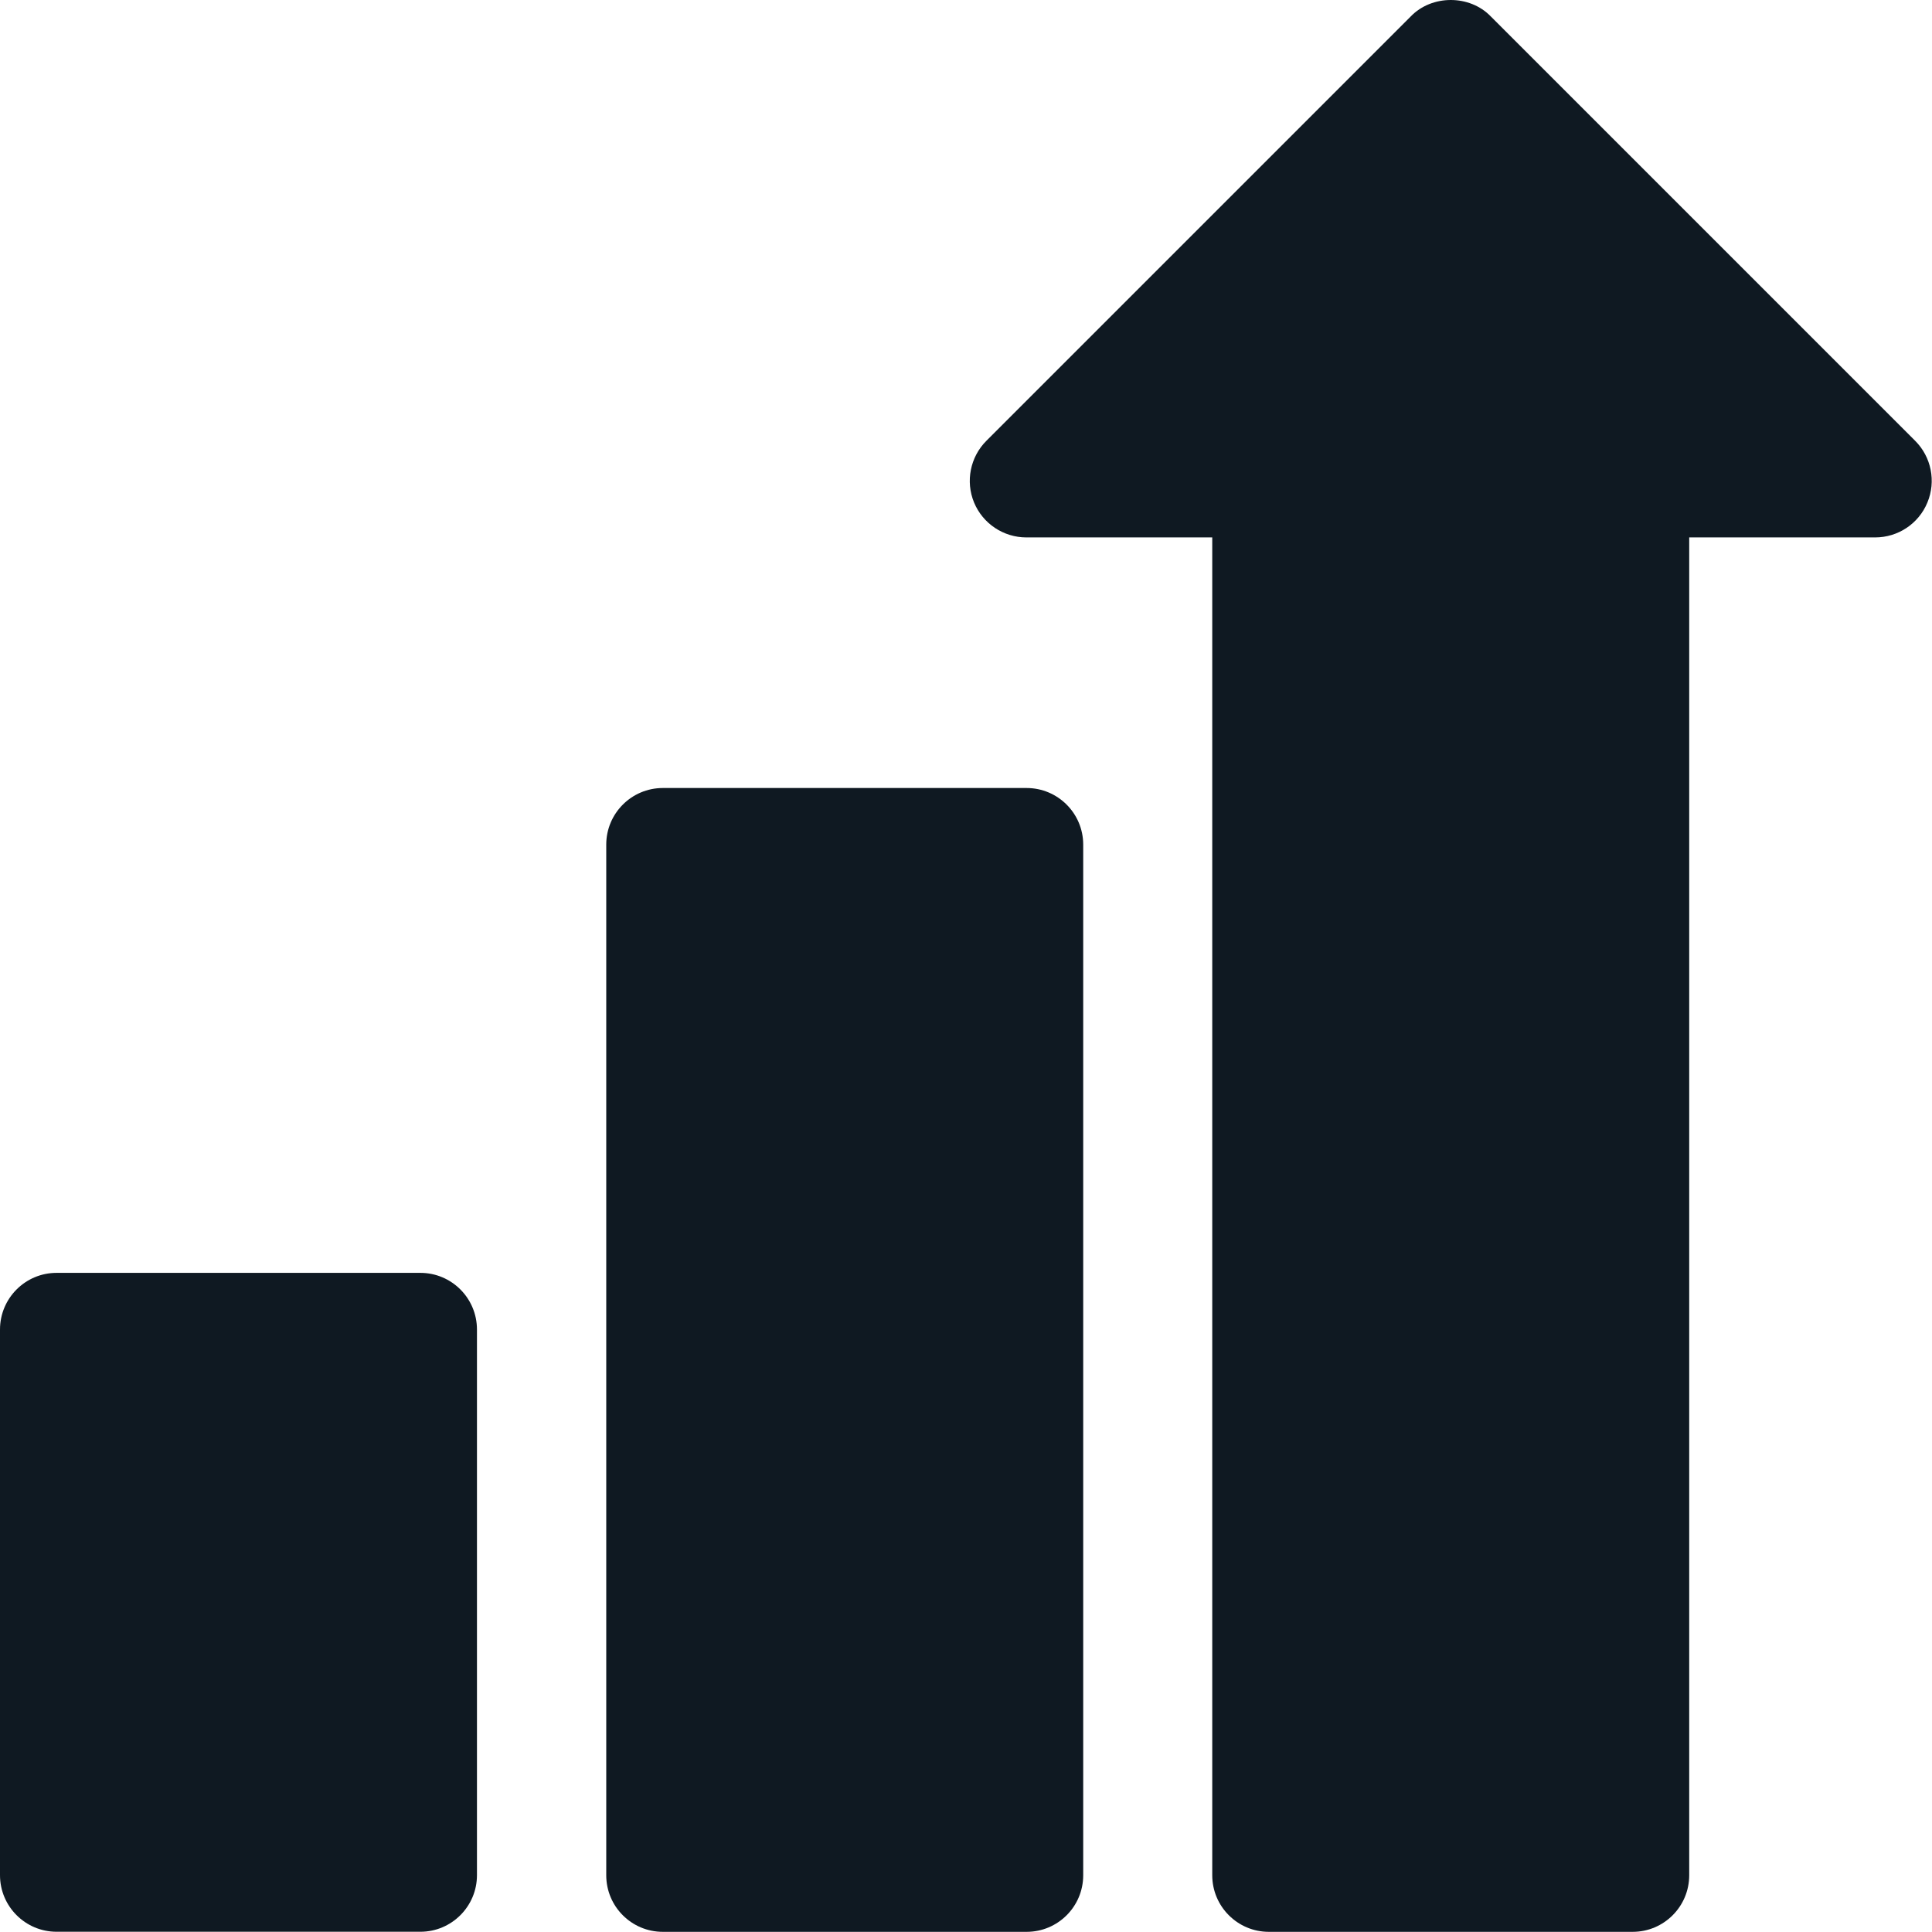
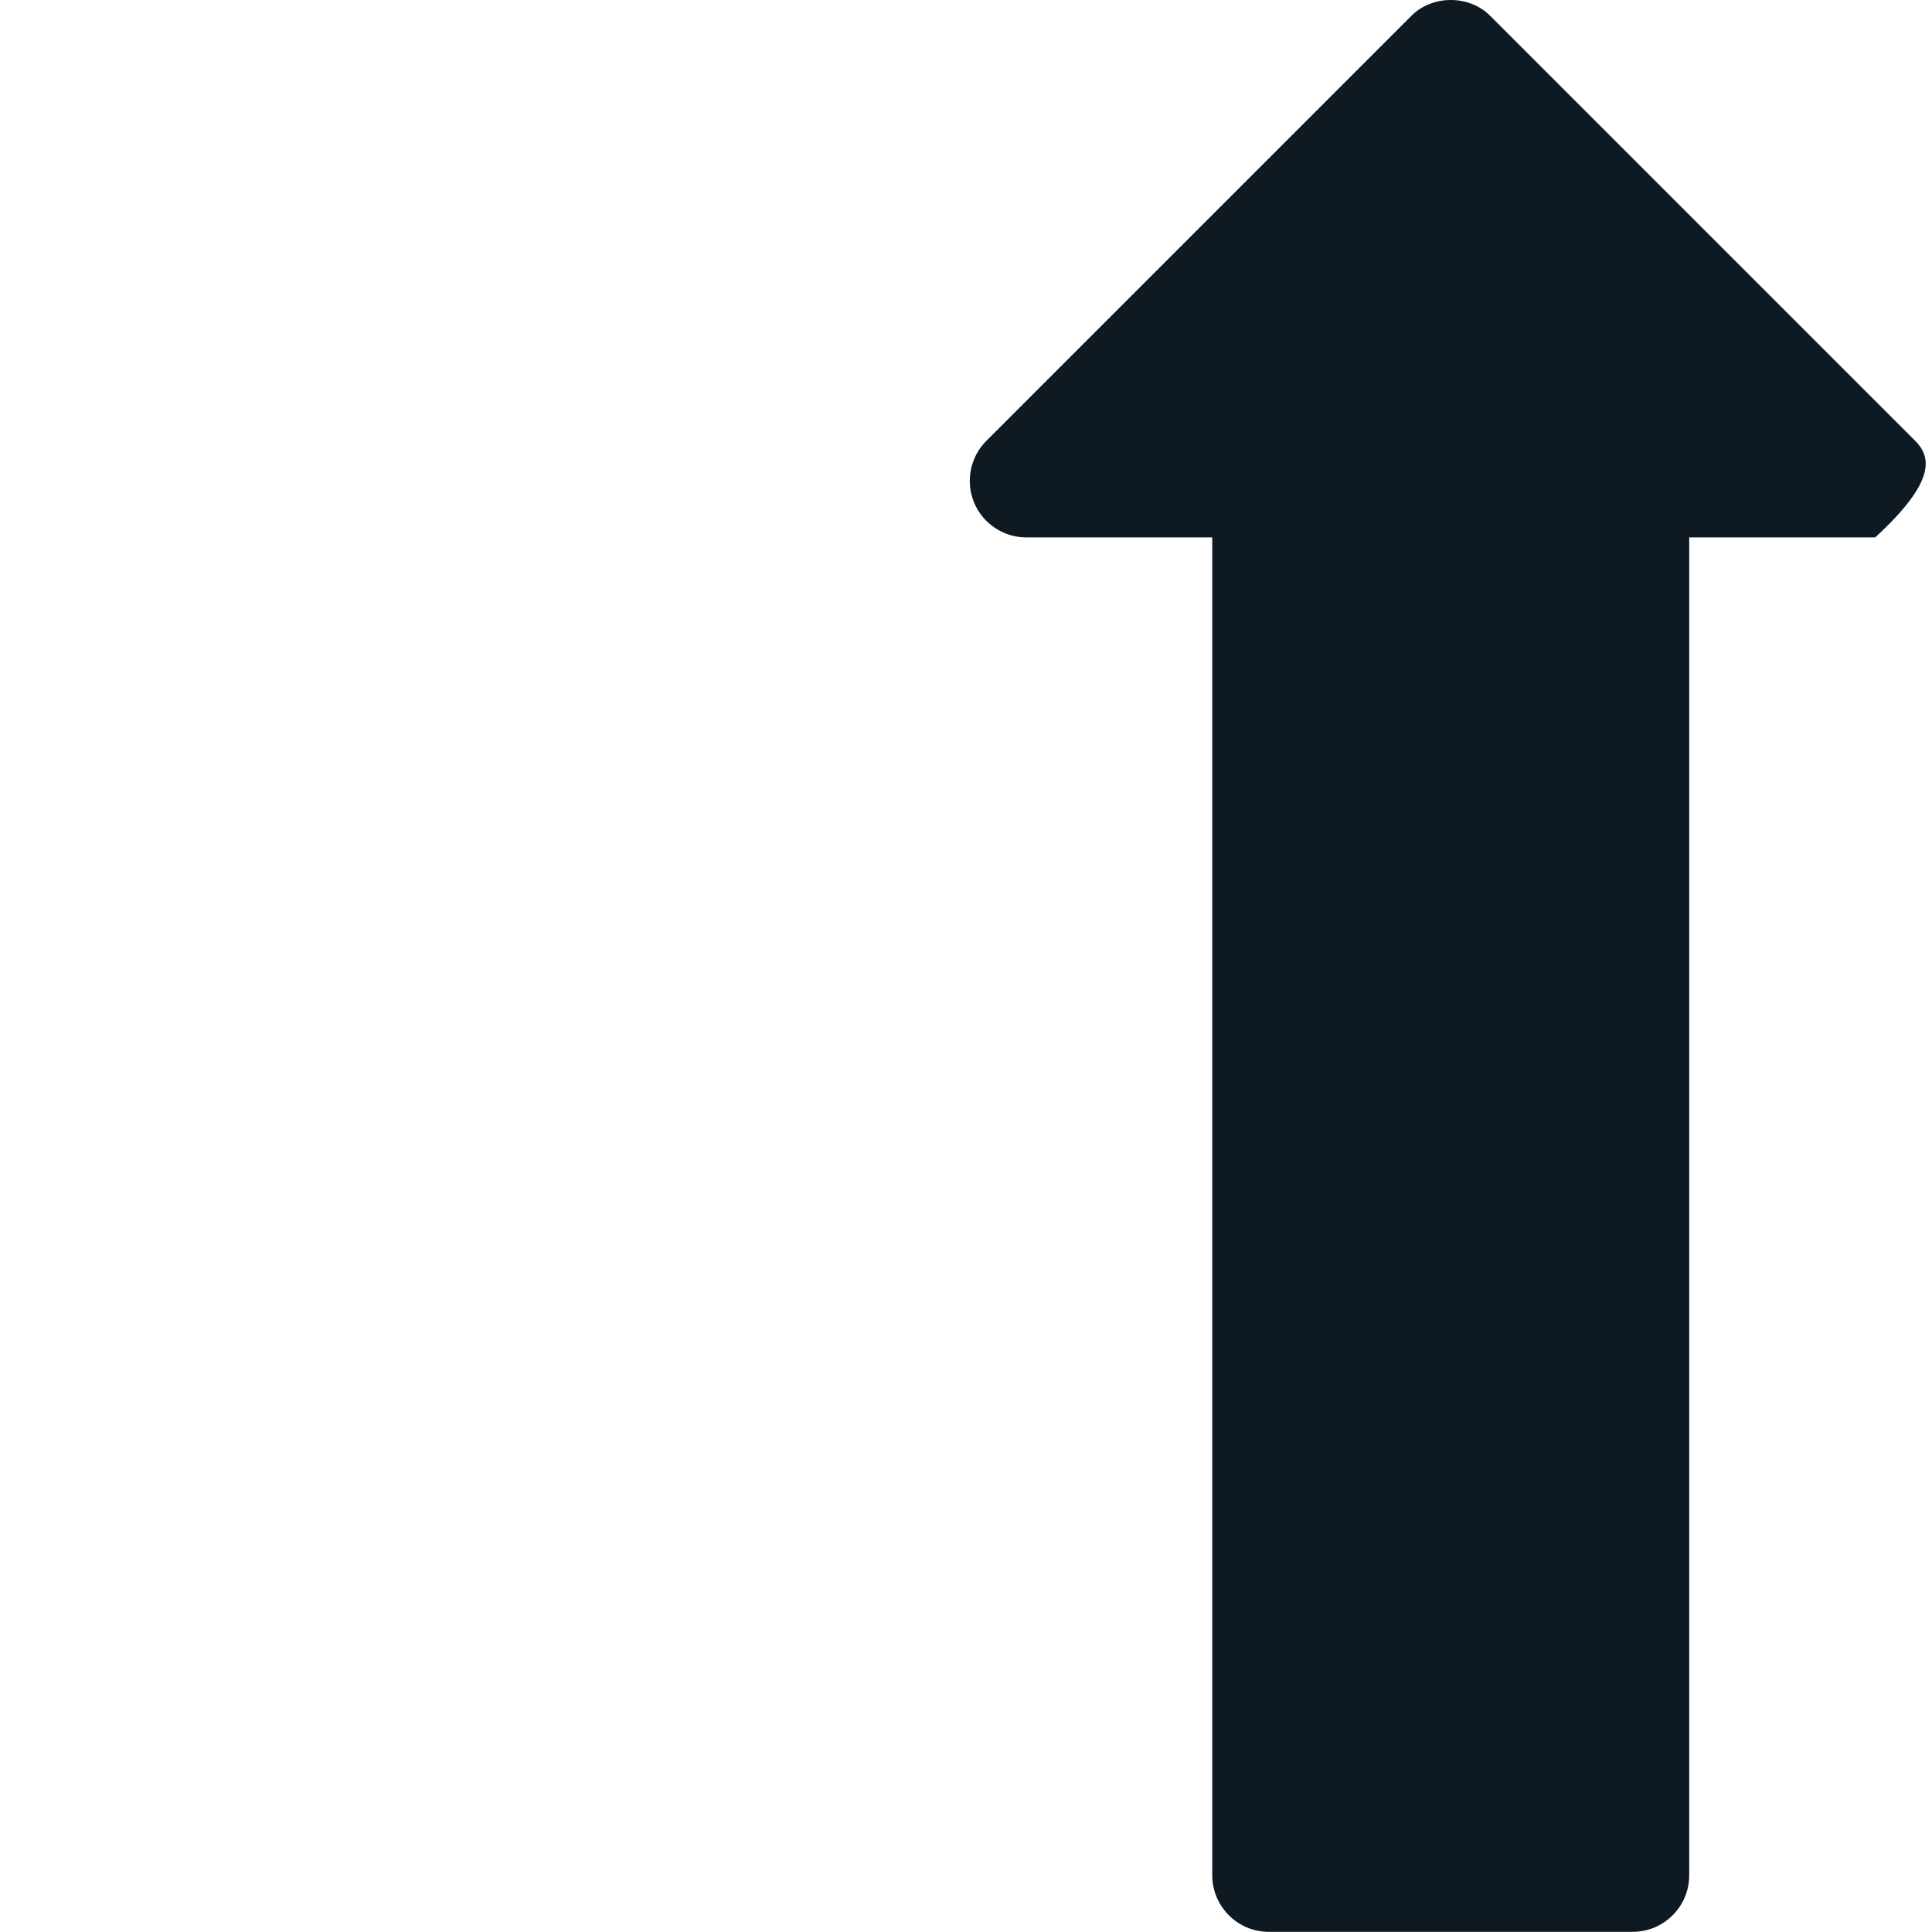
<svg xmlns="http://www.w3.org/2000/svg" width="24" height="24" viewBox="0 0 24 24" fill="none">
  <g clip-path="url(#clip0_2431_7369)">
-     <path d="M23.791 5.476L18.519 0.204C18.257 -0.068 17.787 -0.068 17.525 0.204L12.253 5.476C12.052 5.677 11.992 5.98 12.1 6.242C12.209 6.505 12.466 6.676 12.75 6.676H15.059V23.295C15.059 23.683 15.374 23.998 15.762 23.998H20.281C20.67 23.998 20.984 23.683 20.984 23.295V6.676H23.294C23.578 6.676 23.835 6.505 23.943 6.242C24.052 5.98 23.992 5.677 23.791 5.476Z" fill="#0F1922" />
-     <path d="M12.753 9.789H8.234C7.846 9.789 7.531 10.104 7.531 10.492V23.295C7.531 23.684 7.846 23.998 8.234 23.998H12.753C13.141 23.998 13.456 23.684 13.456 23.295V10.492C13.456 10.104 13.141 9.789 12.753 9.789Z" fill="#0F1922" />
-     <path d="M5.222 15.812H0.703C0.315 15.812 0 16.127 0 16.516V23.294C0 23.682 0.315 23.997 0.703 23.997H5.222C5.61 23.997 5.925 23.682 5.925 23.294V16.516C5.925 16.127 5.61 15.812 5.222 15.812Z" fill="#0F1922" />
+     <path d="M23.791 5.476L18.519 0.204C18.257 -0.068 17.787 -0.068 17.525 0.204L12.253 5.476C12.052 5.677 11.992 5.98 12.1 6.242C12.209 6.505 12.466 6.676 12.75 6.676H15.059V23.295C15.059 23.683 15.374 23.998 15.762 23.998H20.281C20.67 23.998 20.984 23.683 20.984 23.295V6.676H23.294C24.052 5.98 23.992 5.677 23.791 5.476Z" fill="#0F1922" />
  </g>
  <defs>
    <clipPath id="clip0_2431_7369">
      <rect width="24" height="24" fill="white" />
    </clipPath>
  </defs>
</svg>